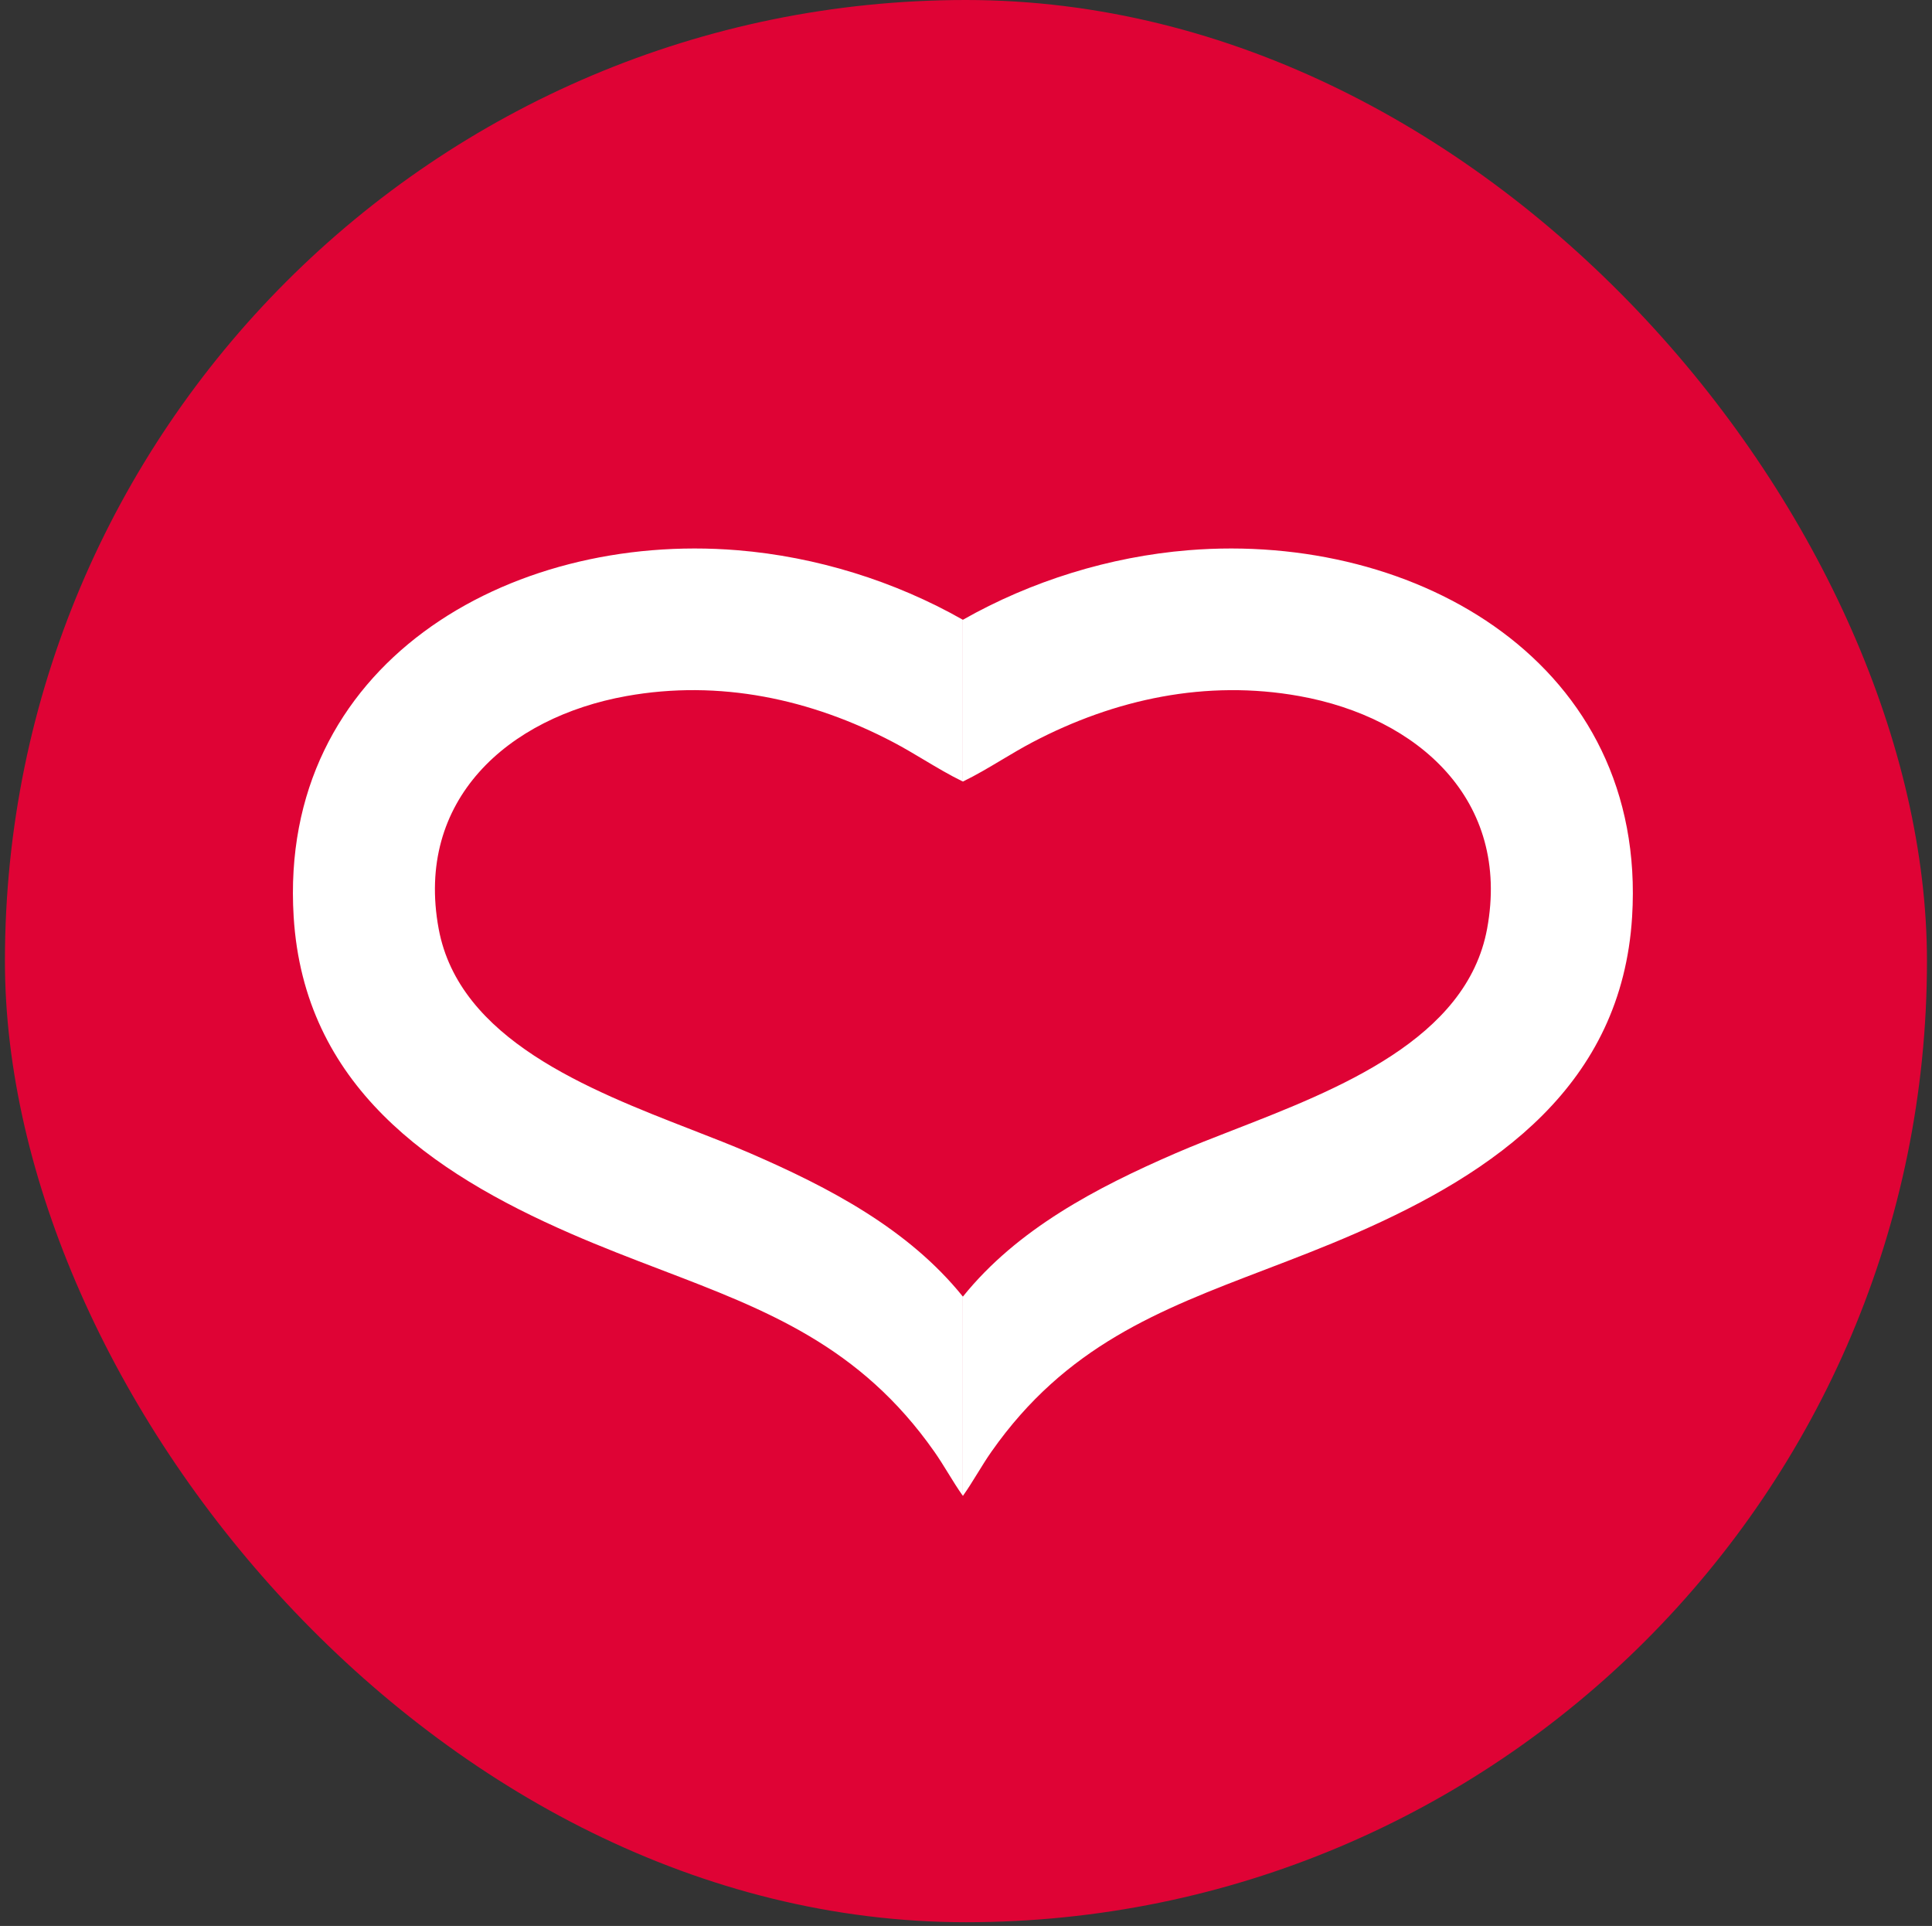
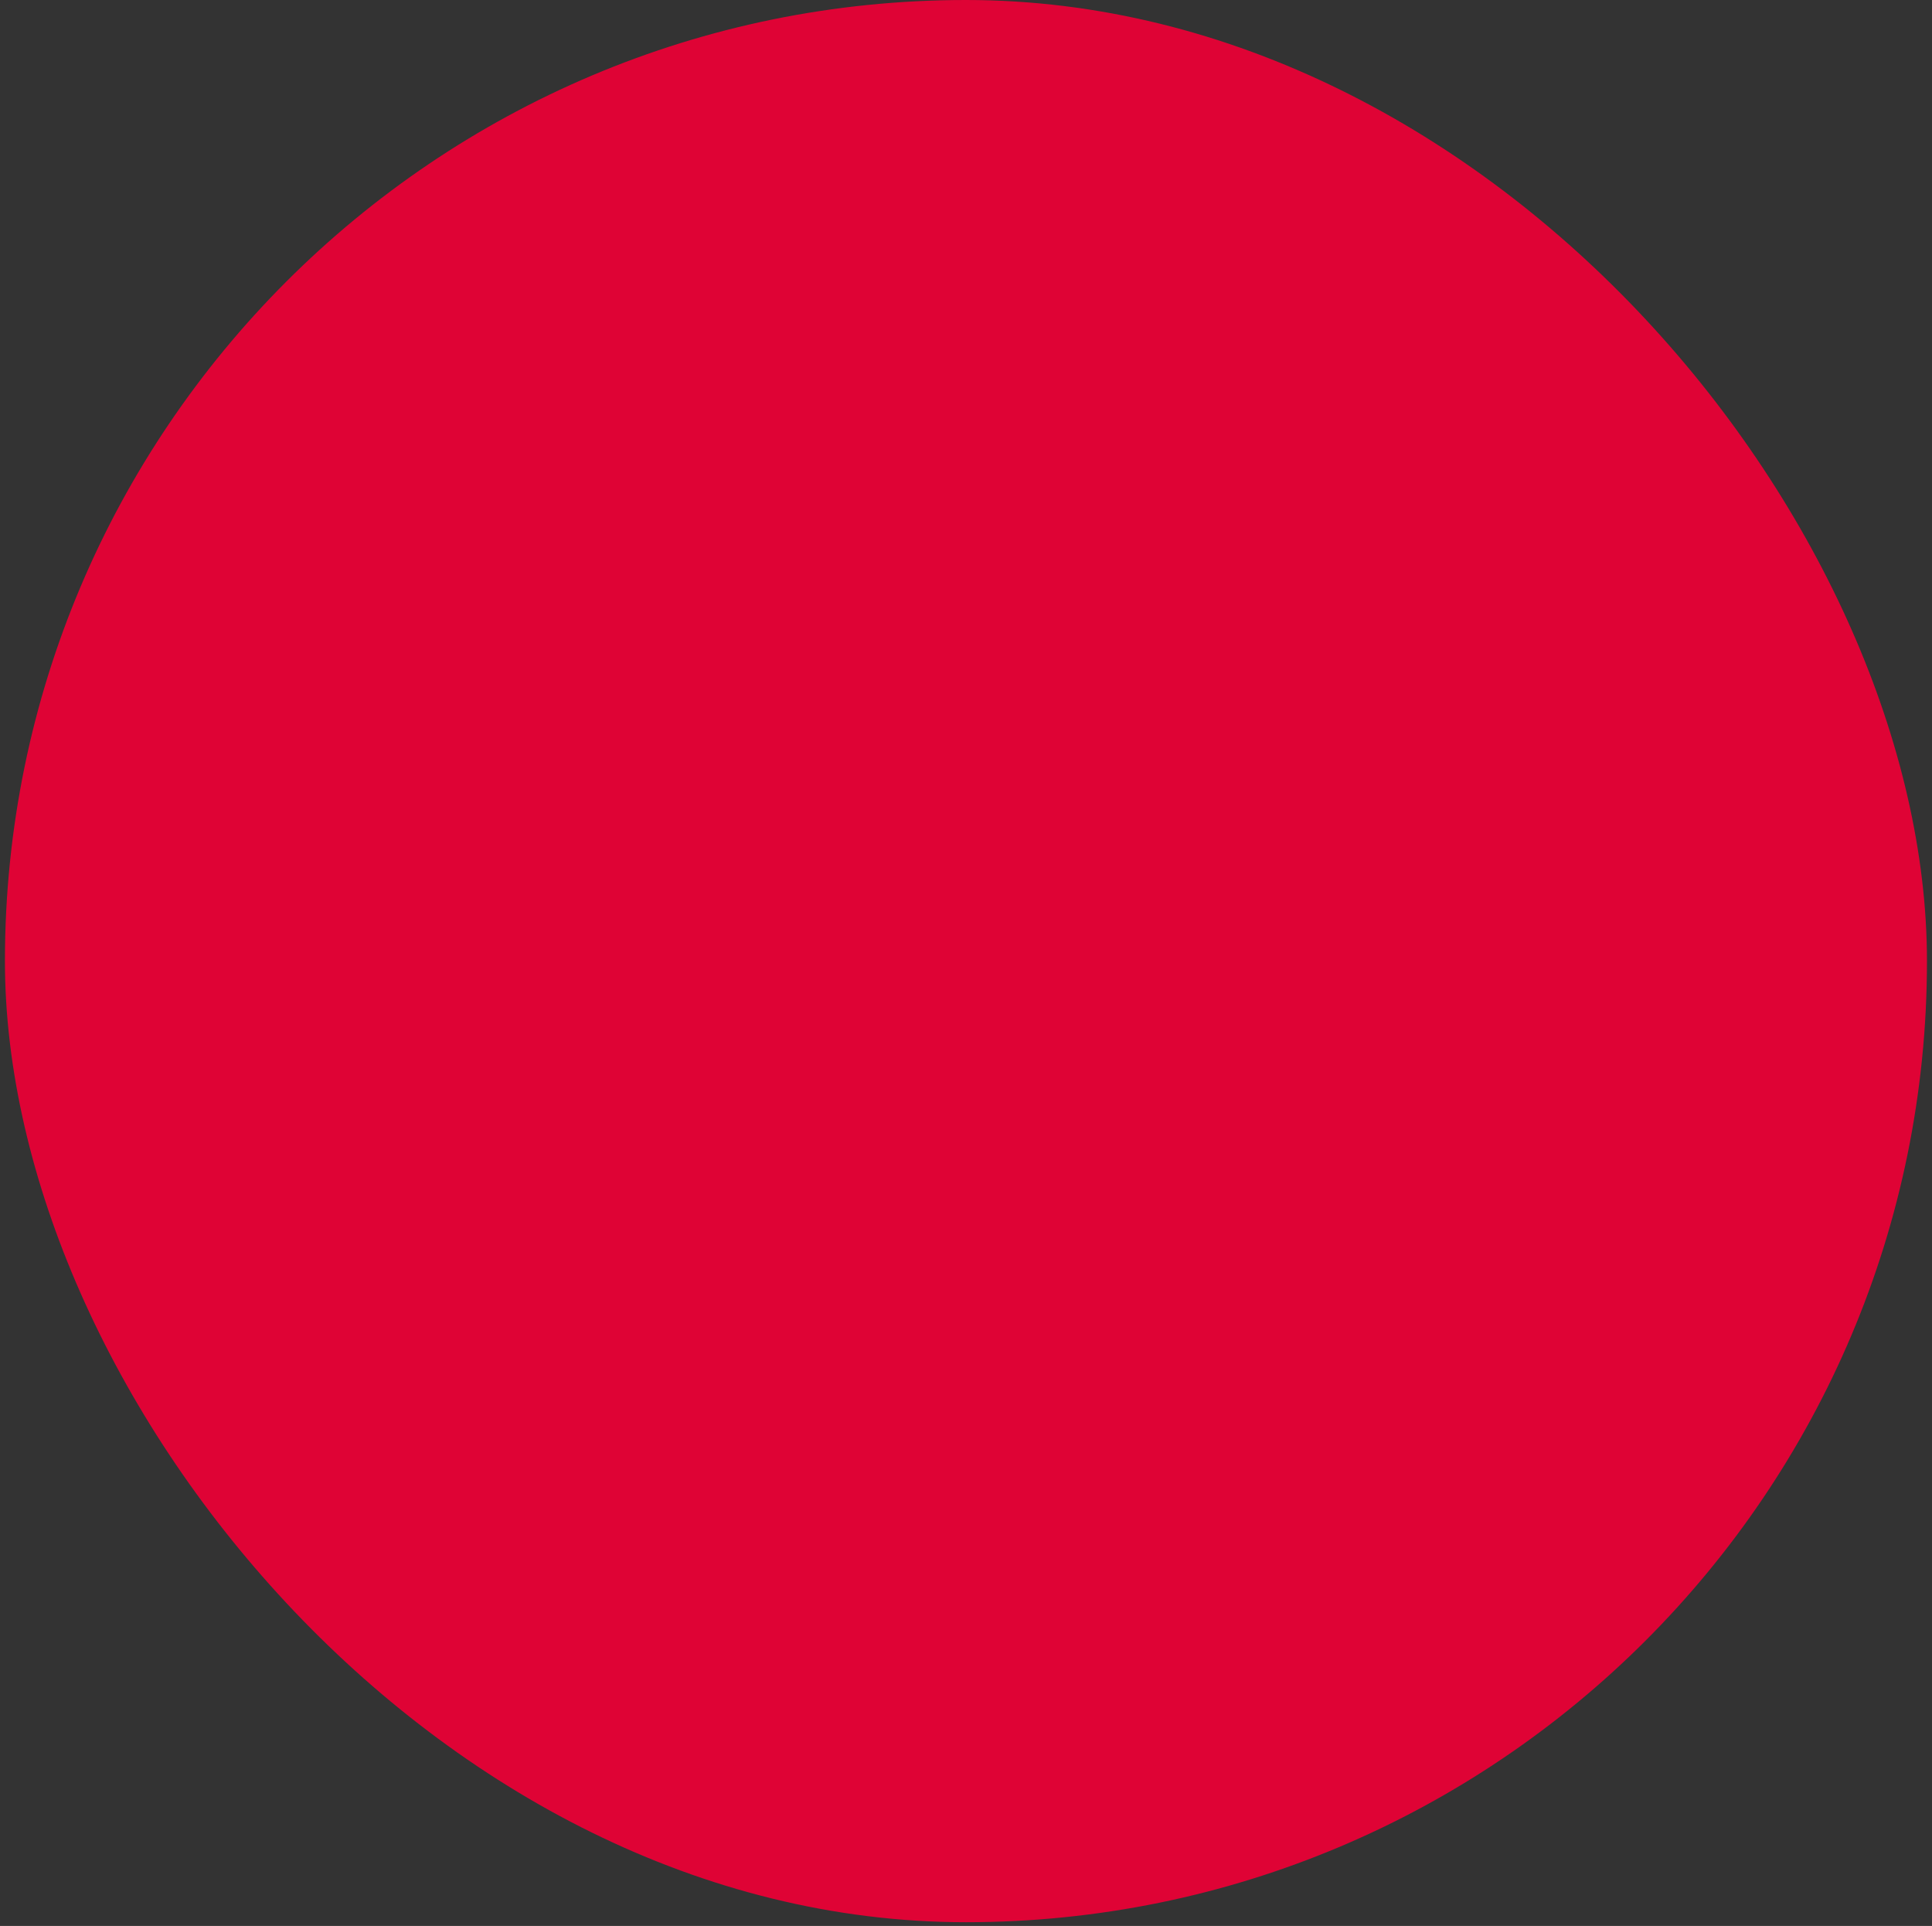
<svg xmlns="http://www.w3.org/2000/svg" width="310" height="309" viewBox="0 0 310 309" fill="none">
  <rect x="0" y="0" width="310" height="309" fill="#333333" stroke="none" />
  <rect x="0.791" width="308.402" height="308.402" rx="154.201" fill="#DF0335" />
-   <path fill-rule="evenodd" clip-rule="evenodd" d="M91.562 197.912C68.884 188.022 48.778 174.042 47.119 147.082C44.63 106.636 81.503 85.274 118.322 88.279C130.953 89.31 143.549 93.22 154.496 99.436V125.391C152.355 124.351 150.304 123.127 148.255 121.904C146.624 120.93 144.994 119.957 143.322 119.079C130.111 112.14 115.43 108.997 100.508 111.678C81.474 115.099 66.567 128.361 70.386 149.012C73.664 166.738 94.343 174.78 111.083 181.29C114.393 182.577 117.548 183.804 120.385 185.034C133.002 190.506 145.758 197.163 154.496 208.024V239.999C153.661 238.825 152.907 237.601 152.153 236.376C151.43 235.203 150.706 234.029 149.912 232.898C137.996 215.923 122.993 210.191 106.098 203.735C101.391 201.936 96.537 200.081 91.562 197.912ZM154.504 99.436C165.451 93.22 178.047 89.31 190.678 88.279C227.497 85.274 264.37 106.636 261.881 147.083C260.222 174.044 240.116 188.023 217.438 197.913C212.463 200.083 207.609 201.937 202.902 203.736C186.007 210.192 171.004 215.925 159.088 232.899C158.295 234.029 157.572 235.202 156.85 236.374C156.094 237.6 155.339 238.825 154.504 240V208.026C163.242 197.166 175.998 190.507 188.615 185.035C191.452 183.805 194.608 182.577 197.918 181.29C214.658 174.78 235.336 166.739 238.614 149.013C242.433 128.361 227.526 115.099 208.492 111.68C193.57 108.999 178.889 112.141 165.678 119.08C164.003 119.96 162.371 120.934 160.738 121.909C158.691 123.131 156.642 124.354 154.504 125.392V99.436Z" fill="white" />
</svg>